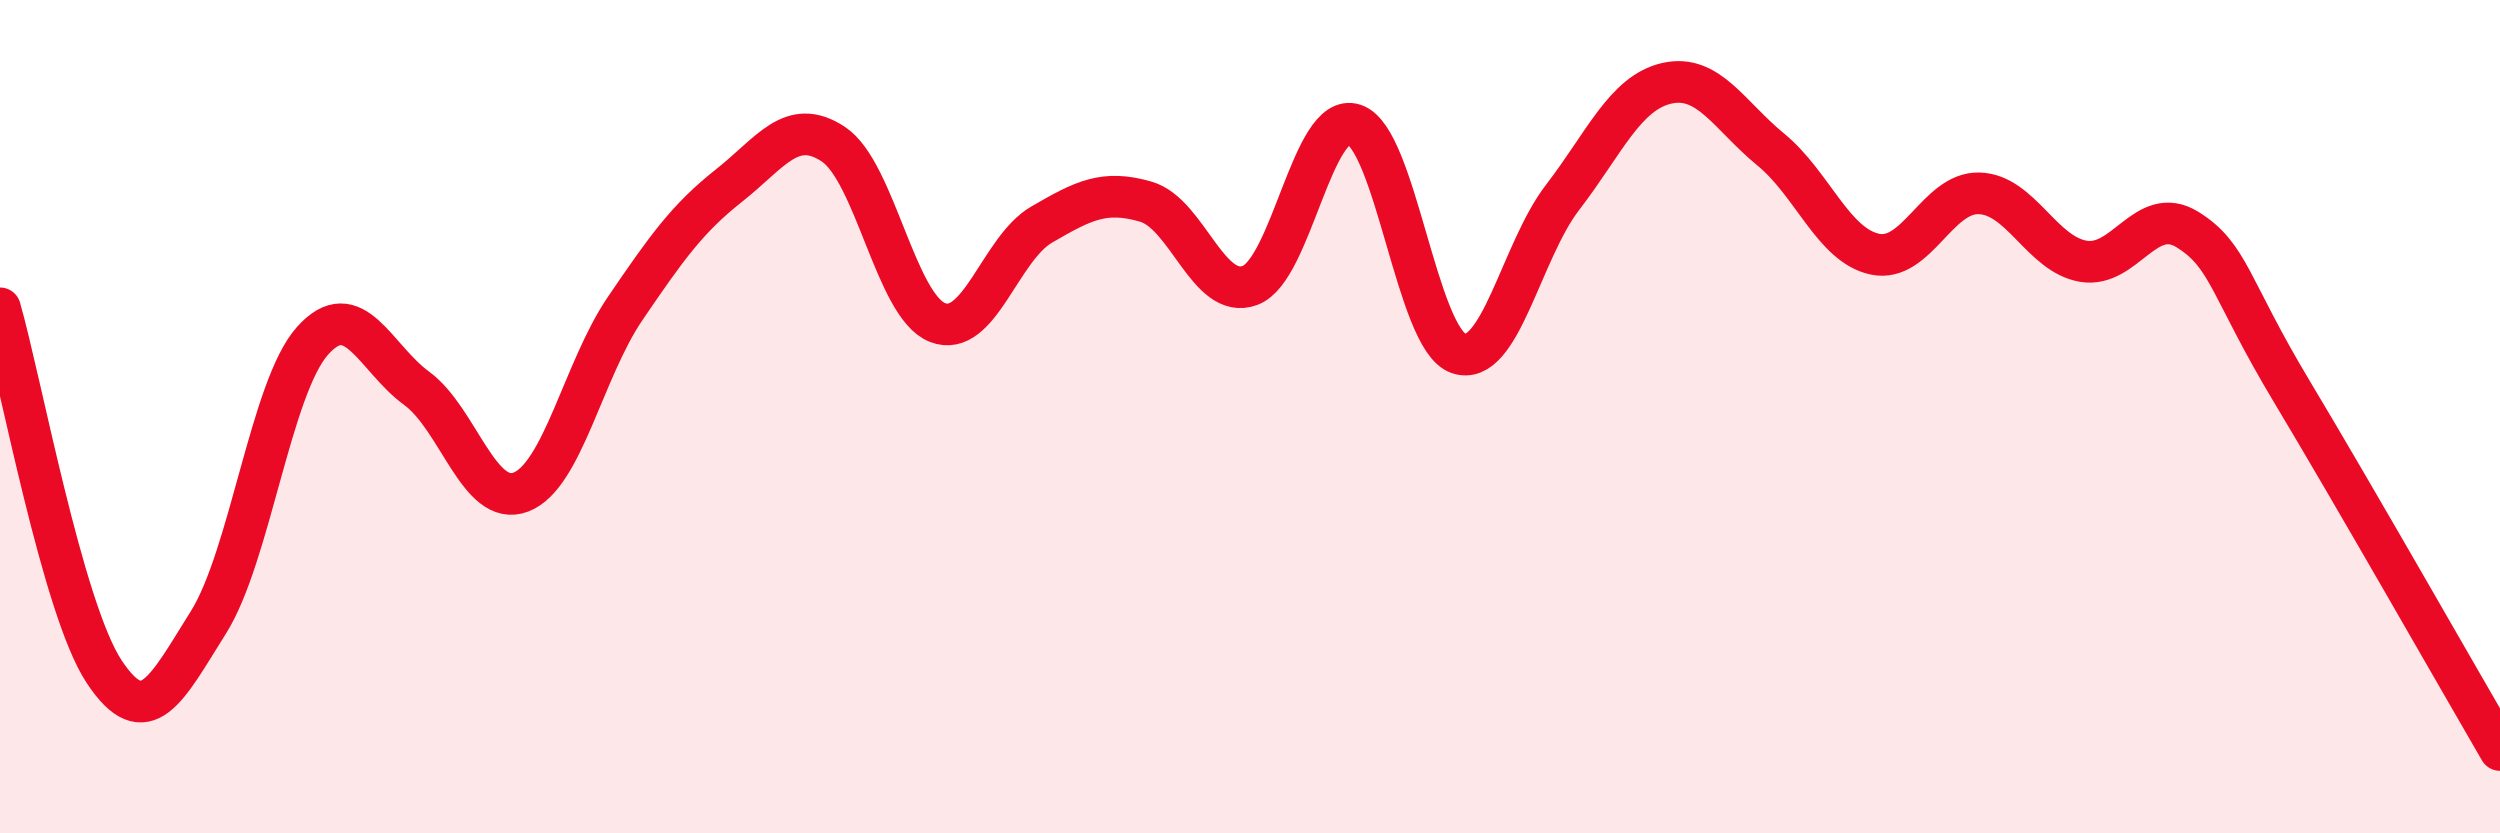
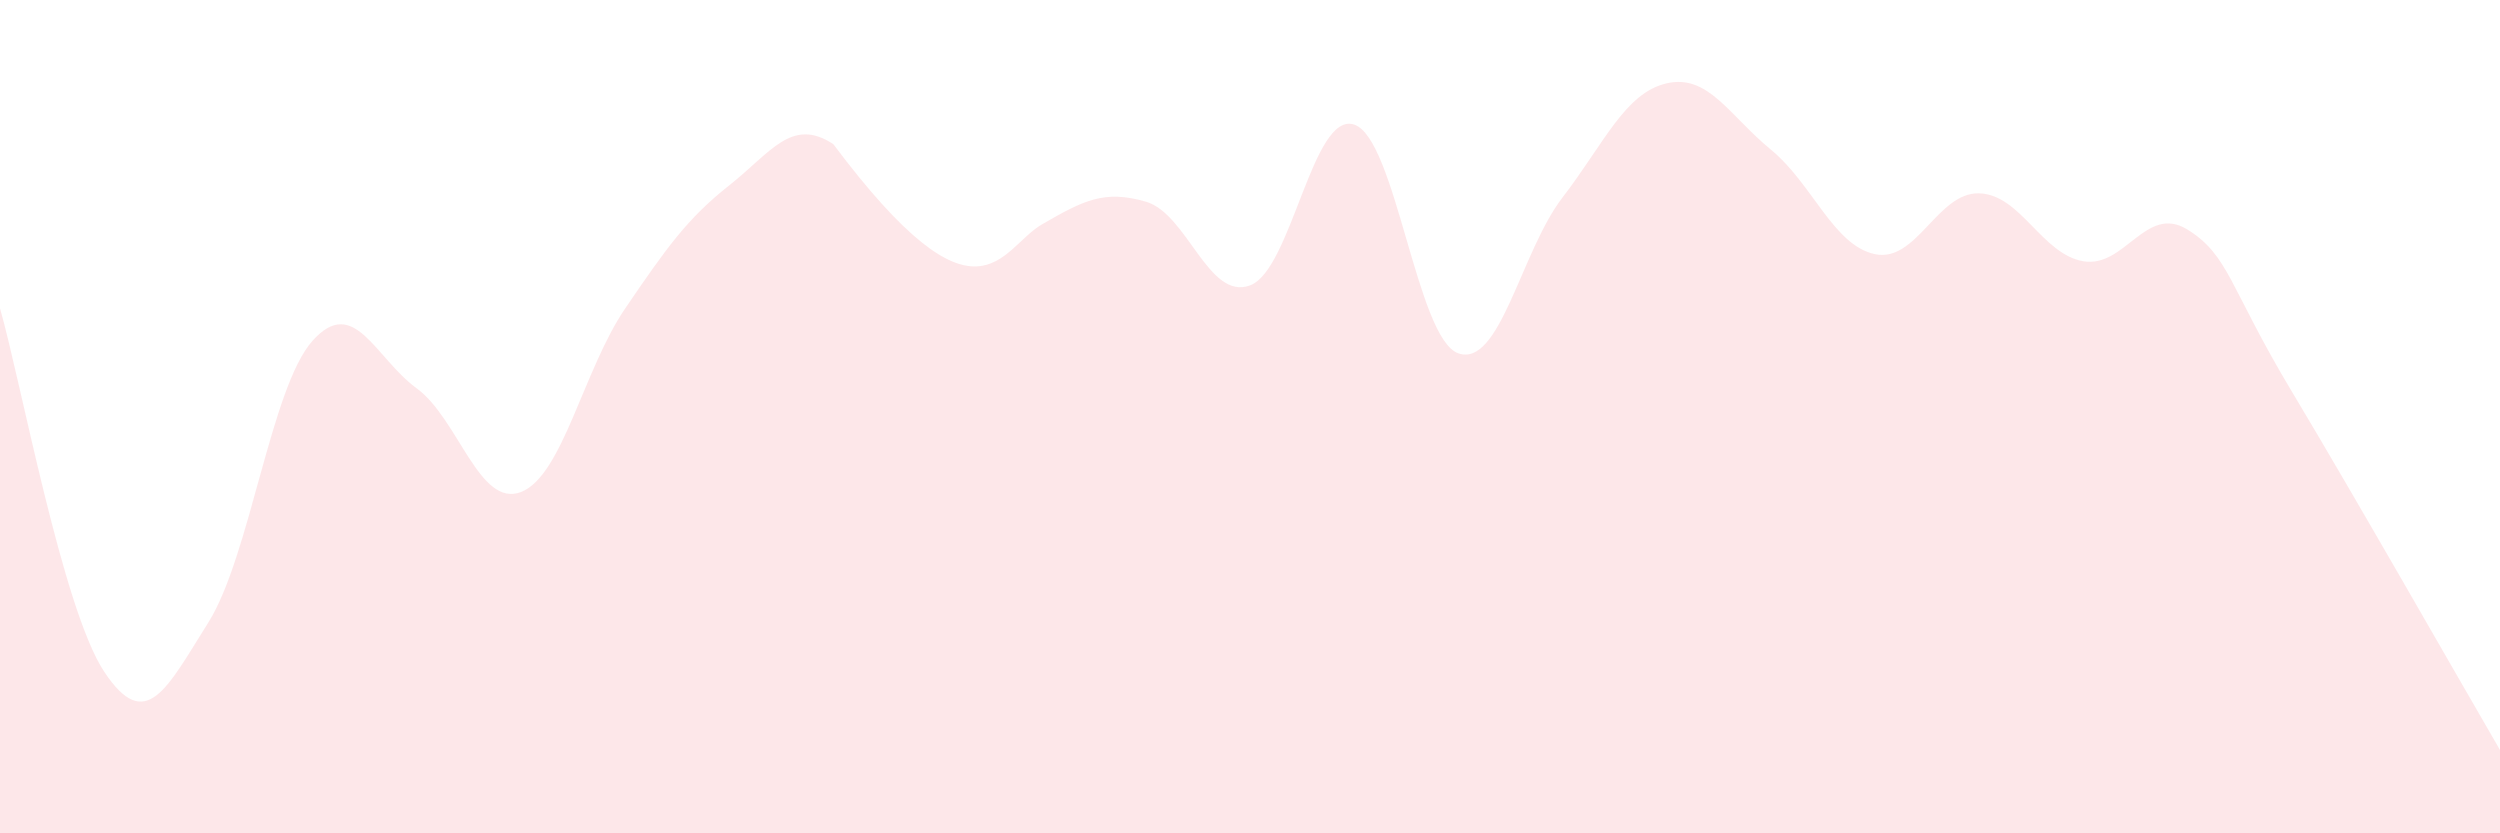
<svg xmlns="http://www.w3.org/2000/svg" width="60" height="20" viewBox="0 0 60 20">
-   <path d="M 0,7.4 C 0.5,9.14 1.5,14.61 2.5,16.12 C 3.5,17.63 4,16.53 5,14.94 C 6,13.35 6.5,9.3 7.5,8.18 C 8.5,7.06 9,8.59 10,9.32 C 11,10.05 11.5,12.19 12.5,11.81 C 13.5,11.43 14,8.88 15,7.41 C 16,5.94 16.5,5.24 17.5,4.45 C 18.5,3.66 19,2.8 20,3.46 C 21,4.12 21.5,7.35 22.5,7.74 C 23.5,8.13 24,5.97 25,5.39 C 26,4.81 26.5,4.55 27.5,4.84 C 28.5,5.13 29,7.22 30,6.85 C 31,6.48 31.5,2.66 32.5,2.99 C 33.5,3.32 34,8.13 35,8.48 C 36,8.83 36.5,6.04 37.5,4.74 C 38.5,3.44 39,2.23 40,2 C 41,1.77 41.5,2.77 42.5,3.59 C 43.5,4.41 44,5.89 45,6.1 C 46,6.31 46.5,4.61 47.5,4.64 C 48.5,4.67 49,6.1 50,6.27 C 51,6.44 51.5,4.89 52.5,5.51 C 53.5,6.13 53.5,6.89 55,9.39 C 56.5,11.89 59,16.28 60,18L60 20L0 20Z" fill="#EB0A25" opacity="0.1" stroke-linecap="round" stroke-linejoin="round" />
-   <path d="M 0,7.4 C 0.5,9.14 1.5,14.61 2.5,16.12 C 3.5,17.63 4,16.53 5,14.94 C 6,13.35 6.5,9.3 7.5,8.18 C 8.5,7.06 9,8.59 10,9.32 C 11,10.05 11.5,12.19 12.5,11.81 C 13.5,11.43 14,8.88 15,7.41 C 16,5.94 16.5,5.24 17.5,4.45 C 18.5,3.66 19,2.8 20,3.46 C 21,4.12 21.5,7.35 22.5,7.74 C 23.5,8.13 24,5.97 25,5.39 C 26,4.81 26.5,4.55 27.5,4.84 C 28.5,5.13 29,7.22 30,6.85 C 31,6.48 31.5,2.66 32.5,2.99 C 33.5,3.32 34,8.13 35,8.48 C 36,8.83 36.5,6.04 37.5,4.74 C 38.5,3.44 39,2.23 40,2 C 41,1.77 41.5,2.77 42.5,3.59 C 43.5,4.41 44,5.89 45,6.1 C 46,6.31 46.5,4.61 47.5,4.64 C 48.5,4.67 49,6.1 50,6.27 C 51,6.44 51.5,4.89 52.5,5.51 C 53.5,6.13 53.5,6.89 55,9.39 C 56.5,11.89 59,16.28 60,18" stroke="#EB0A25" stroke-width="1" fill="none" stroke-linecap="round" stroke-linejoin="round" />
+   <path d="M 0,7.4 C 0.5,9.14 1.5,14.61 2.5,16.12 C 3.5,17.63 4,16.53 5,14.94 C 6,13.35 6.5,9.3 7.5,8.18 C 8.5,7.06 9,8.59 10,9.32 C 11,10.05 11.5,12.19 12.5,11.81 C 13.5,11.43 14,8.88 15,7.41 C 16,5.94 16.5,5.24 17.5,4.45 C 18.5,3.66 19,2.8 20,3.46 C 23.5,8.13 24,5.97 25,5.39 C 26,4.81 26.5,4.55 27.5,4.84 C 28.5,5.13 29,7.22 30,6.85 C 31,6.48 31.5,2.66 32.5,2.99 C 33.5,3.32 34,8.13 35,8.48 C 36,8.83 36.5,6.04 37.5,4.74 C 38.5,3.44 39,2.23 40,2 C 41,1.77 41.5,2.77 42.5,3.59 C 43.5,4.41 44,5.89 45,6.1 C 46,6.31 46.5,4.61 47.5,4.64 C 48.5,4.67 49,6.1 50,6.27 C 51,6.44 51.5,4.89 52.5,5.51 C 53.5,6.13 53.5,6.89 55,9.39 C 56.5,11.89 59,16.28 60,18L60 20L0 20Z" fill="#EB0A25" opacity="0.1" stroke-linecap="round" stroke-linejoin="round" />
</svg>